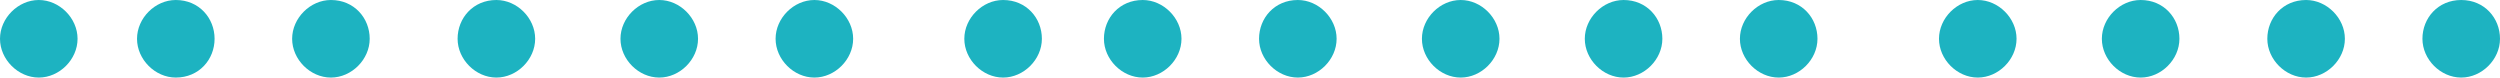
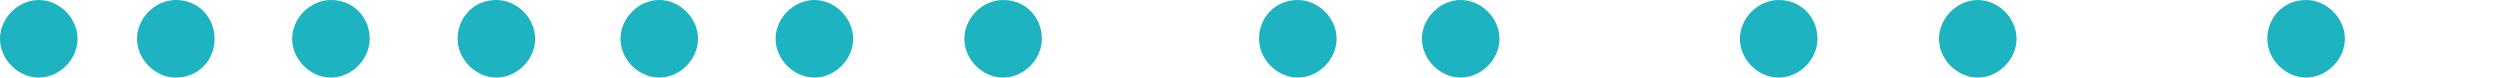
<svg xmlns="http://www.w3.org/2000/svg" version="1.1" id="Layer_1" x="0px" y="0px" viewBox="0 0 96.7 3" style="enable-background:new 0 0 96.7 3;" xml:space="preserve">
  <style type="text/css"> .st0{fill:#1DB3C1;} </style>
  <path class="st0" d="M3,1.5C3,2.3,2.3,3,1.5,3C0.7,3,0,2.3,0,1.5S0.7,0,1.5,0C2.3,0,3,0.7,3,1.5z" />
  <path class="st0" d="M8.3,1.5C8.3,2.3,7.7,3,6.8,3C6,3,5.3,2.3,5.3,1.5S6,0,6.8,0C7.7,0,8.3,0.7,8.3,1.5z" />
  <path class="st0" d="M14.3,1.5c0,0.8-0.7,1.5-1.5,1.5c-0.8,0-1.5-0.7-1.5-1.5S12,0,12.8,0C13.7,0,14.3,0.7,14.3,1.5z" />
  <path class="st0" d="M20.7,1.5C20.7,2.3,20,3,19.2,3c-0.8,0-1.5-0.7-1.5-1.5S18.3,0,19.2,0C20,0,20.7,0.7,20.7,1.5z" />
  <path class="st0" d="M27,1.5C27,2.3,26.3,3,25.5,3C24.7,3,24,2.3,24,1.5S24.7,0,25.5,0C26.3,0,27,0.7,27,1.5z" />
  <path class="st0" d="M33,1.5C33,2.3,32.3,3,31.5,3C30.7,3,30,2.3,30,1.5S30.7,0,31.5,0C32.3,0,33,0.7,33,1.5z" />
  <path class="st0" d="M40.3,1.5c0,0.8-0.7,1.5-1.5,1.5c-0.8,0-1.5-0.7-1.5-1.5S38,0,38.8,0C39.7,0,40.3,0.7,40.3,1.5z" />
-   <path class="st0" d="M45.7,1.5C45.7,2.3,45,3,44.2,3c-0.8,0-1.5-0.7-1.5-1.5S43.3,0,44.2,0C45,0,45.7,0.7,45.7,1.5z" />
  <path class="st0" d="M51.7,1.5C51.7,2.3,51,3,50.2,3c-0.8,0-1.5-0.7-1.5-1.5S49.3,0,50.2,0C51,0,51.7,0.7,51.7,1.5z" />
  <path class="st0" d="M58,1.5C58,2.3,57.3,3,56.5,3C55.7,3,55,2.3,55,1.5S55.7,0,56.5,0C57.3,0,58,0.7,58,1.5z" />
-   <path class="st0" d="M64.3,1.5c0,0.8-0.7,1.5-1.5,1.5c-0.8,0-1.5-0.7-1.5-1.5S62,0,62.8,0C63.7,0,64.3,0.7,64.3,1.5z" />
  <path class="st0" d="M70.3,1.5c0,0.8-0.7,1.5-1.5,1.5c-0.8,0-1.5-0.7-1.5-1.5S68,0,68.8,0C69.7,0,70.3,0.7,70.3,1.5z" />
  <path class="st0" d="M78,1.5C78,2.3,77.3,3,76.5,3C75.7,3,75,2.3,75,1.5S75.7,0,76.5,0C77.3,0,78,0.7,78,1.5z" />
-   <path class="st0" d="M84.3,1.5c0,0.8-0.7,1.5-1.5,1.5c-0.8,0-1.5-0.7-1.5-1.5S82,0,82.8,0C83.7,0,84.3,0.7,84.3,1.5z" />
  <path class="st0" d="M90.7,1.5C90.7,2.3,90,3,89.2,3c-0.8,0-1.5-0.7-1.5-1.5S88.3,0,89.2,0C90,0,90.7,0.7,90.7,1.5z" />
-   <path class="st0" d="M96.7,1.5C96.7,2.3,96,3,95.2,3s-1.5-0.7-1.5-1.5S94.3,0,95.2,0S96.7,0.7,96.7,1.5z" />
</svg>